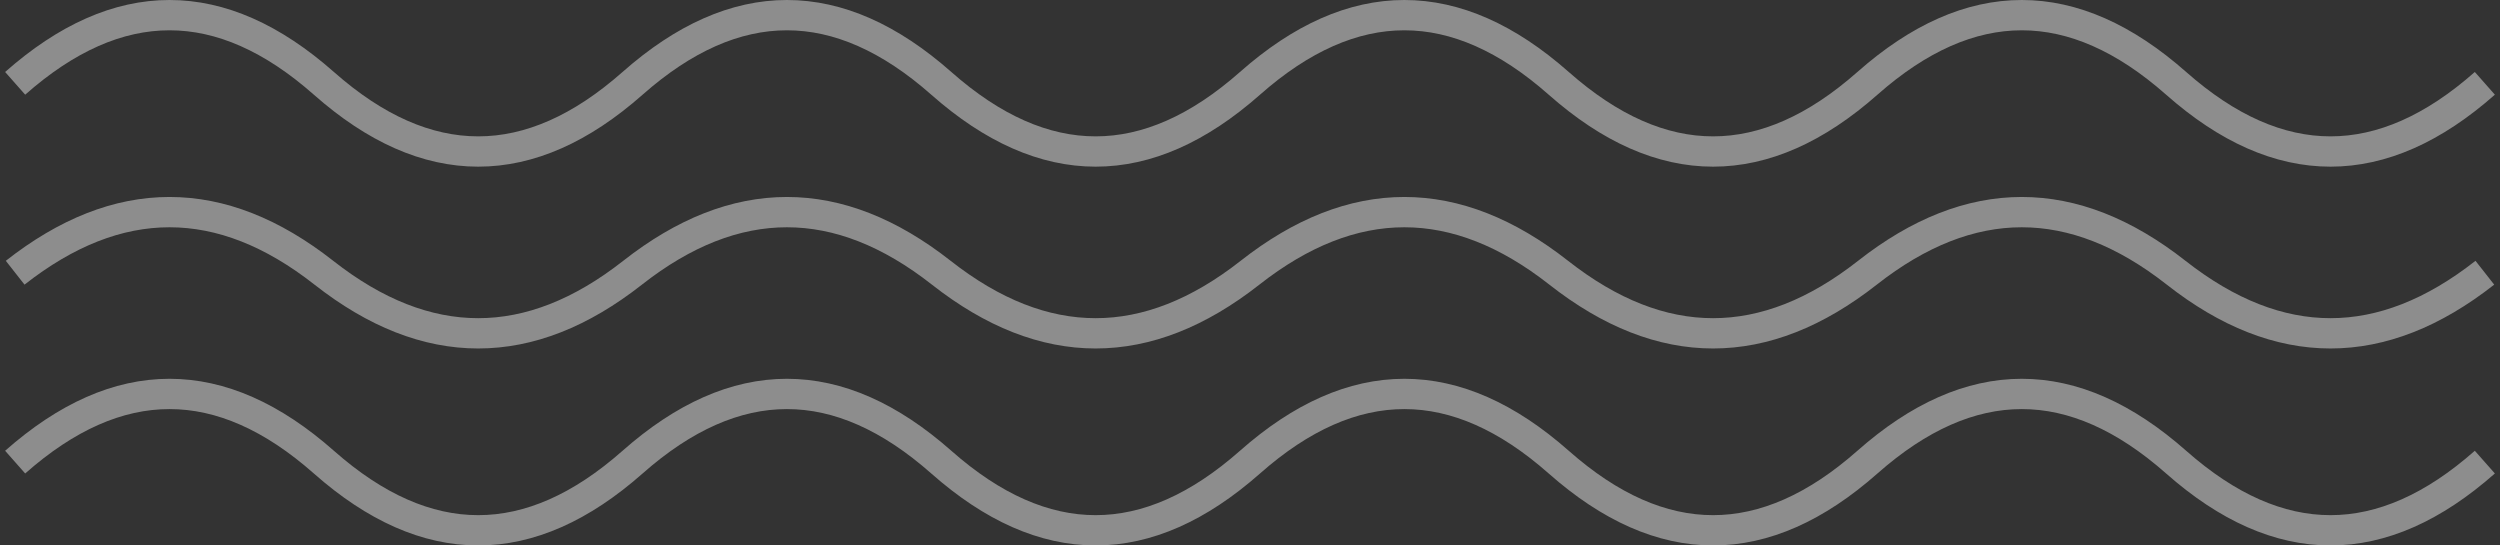
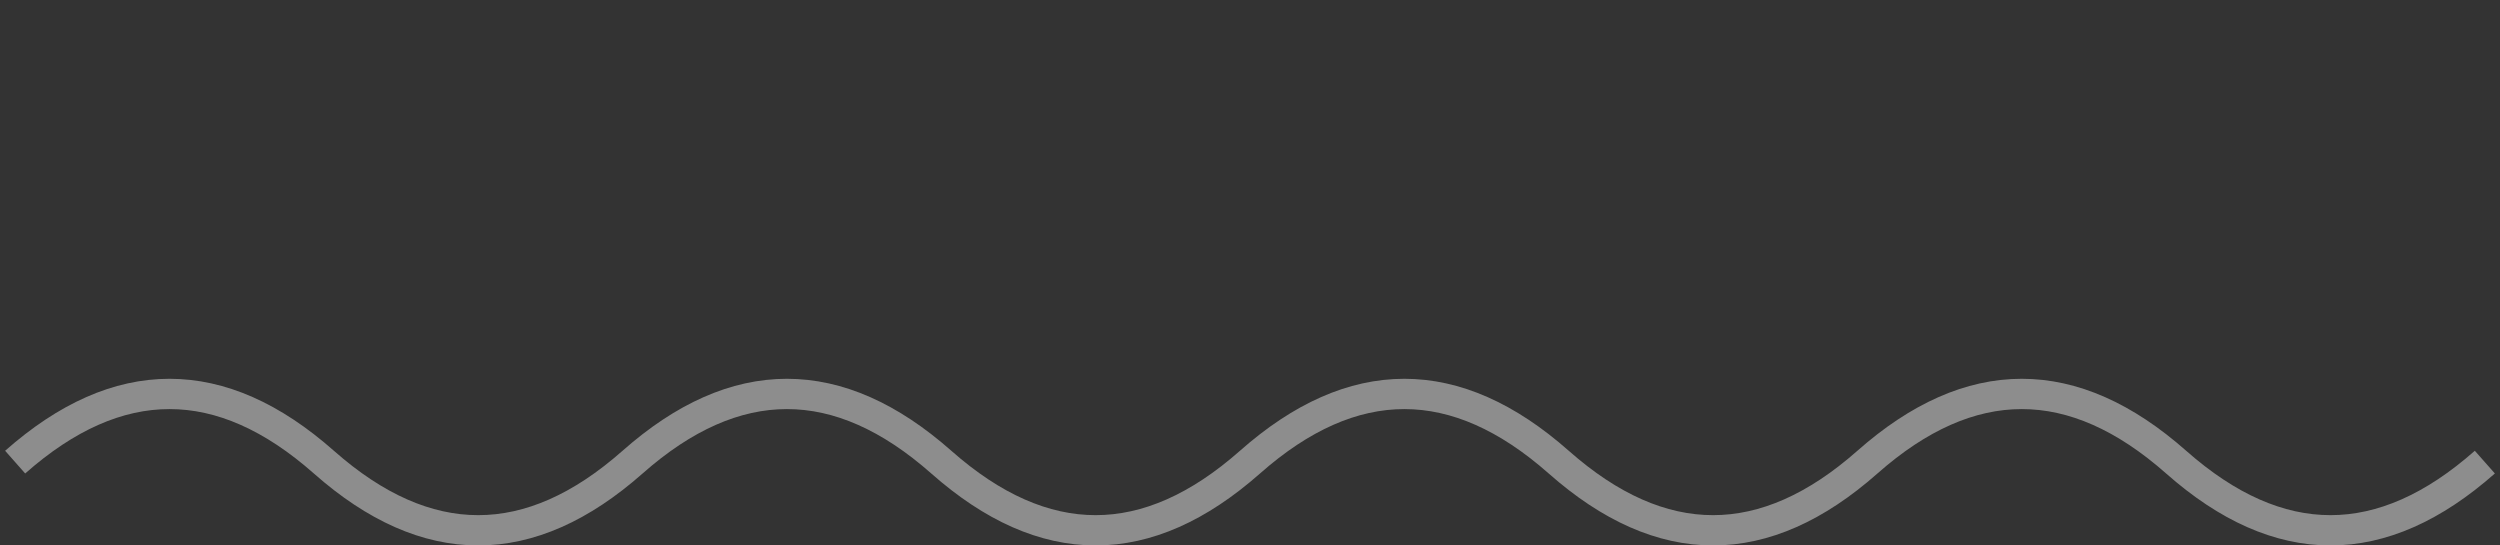
<svg xmlns="http://www.w3.org/2000/svg" width="165" height="36" viewBox="0 0 165 36" fill="none">
  <rect x="0" y="0" width="165" height="36" fill="#333333" stroke="none" />
  <path d="M1 30.5C7.792 24.5 14.583 24.5 21.375 30.5C28.167 36.5 34.958 36.5 41.75 30.5C48.542 24.5 55.333 24.5 62.125 30.5C68.917 36.5 75.708 36.5 82.5 30.5C89.292 24.5 96.083 24.5 102.875 30.5C109.667 36.5 116.458 36.5 123.25 30.5C130.042 24.5 136.833 24.5 143.625 30.5C150.417 36.5 157.208 36.5 164 30.5" stroke="white" stroke-opacity="0.44" stroke-width="2" />
-   <path d="M1 18C7.792 12.667 14.583 12.667 21.375 18C28.167 23.333 34.958 23.333 41.75 18C48.542 12.667 55.333 12.667 62.125 18C68.917 23.333 75.708 23.333 82.5 18C89.292 12.667 96.083 12.667 102.875 18C109.667 23.333 116.458 23.333 123.25 18C130.042 12.667 136.833 12.667 143.625 18C150.417 23.333 157.208 23.333 164 18" stroke="white" stroke-opacity="0.44" stroke-width="2" />
-   <path d="M1 5.5C7.792 -0.5 14.583 -0.5 21.375 5.5C28.167 11.5 34.958 11.5 41.75 5.5C48.542 -0.5 55.333 -0.5 62.125 5.5C68.917 11.5 75.708 11.5 82.5 5.5C89.292 -0.5 96.083 -0.5 102.875 5.5C109.667 11.5 116.458 11.5 123.25 5.5C130.042 -0.5 136.833 -0.5 143.625 5.5C150.417 11.5 157.208 11.5 164 5.5" stroke="white" stroke-opacity="0.44" stroke-width="2" />
</svg>